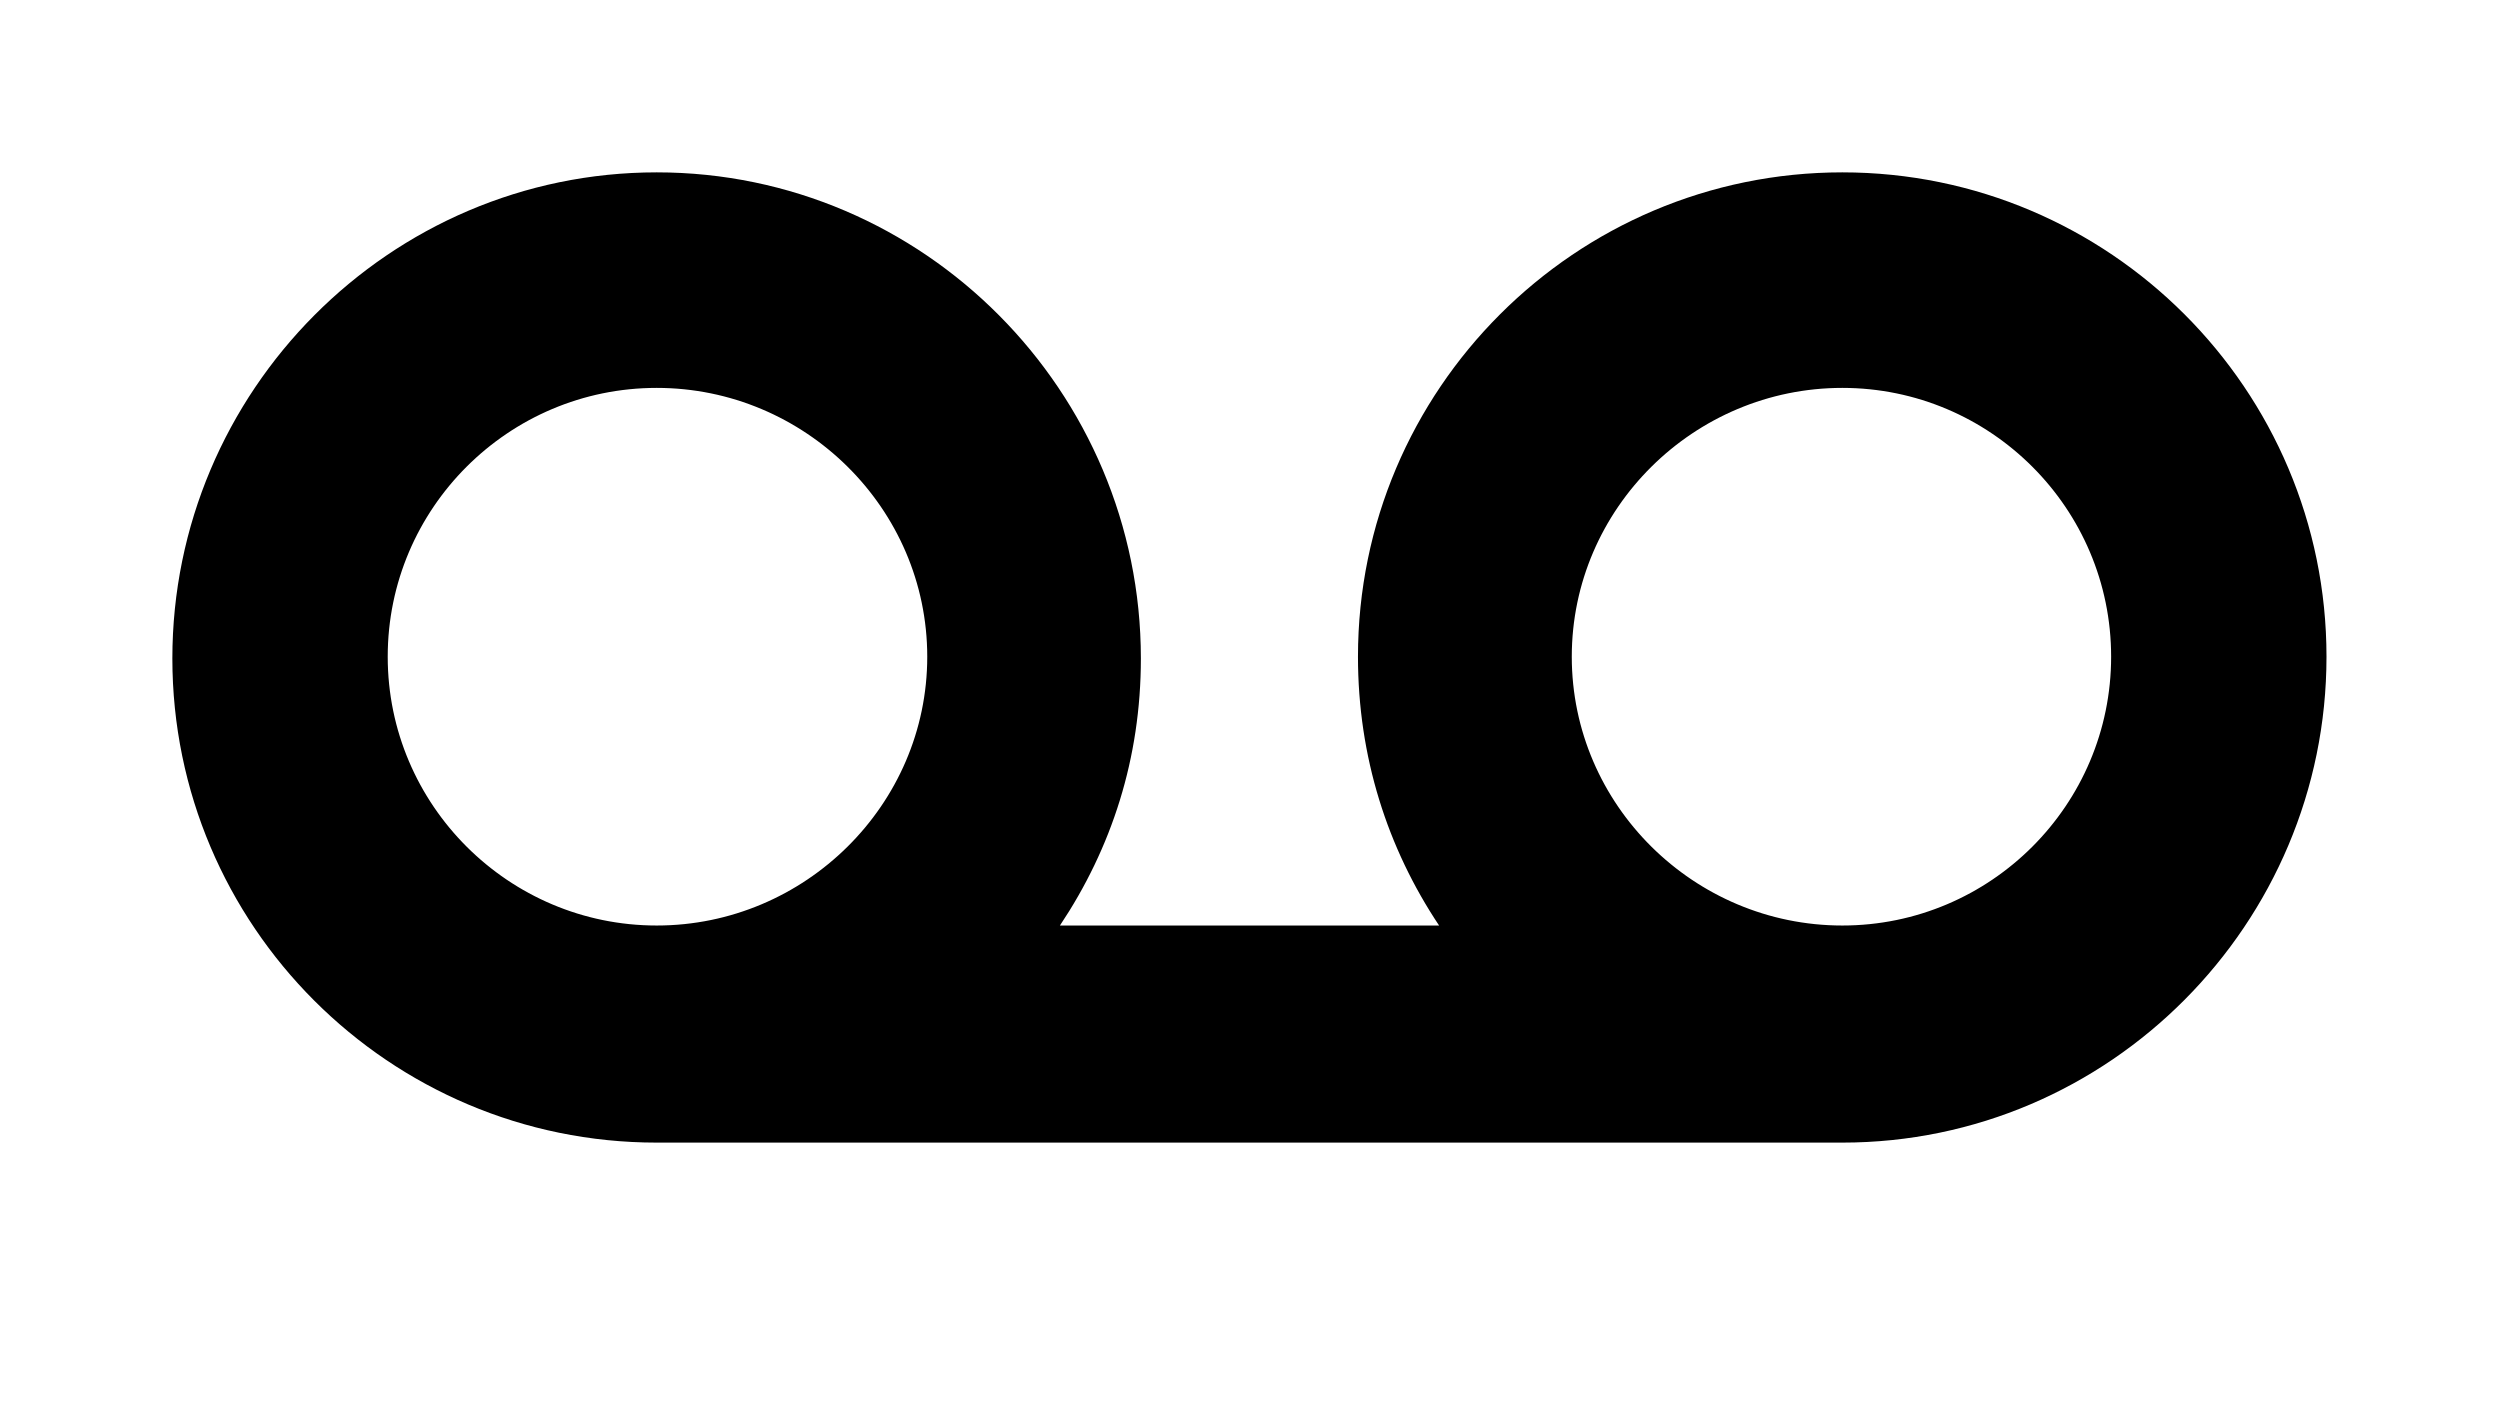
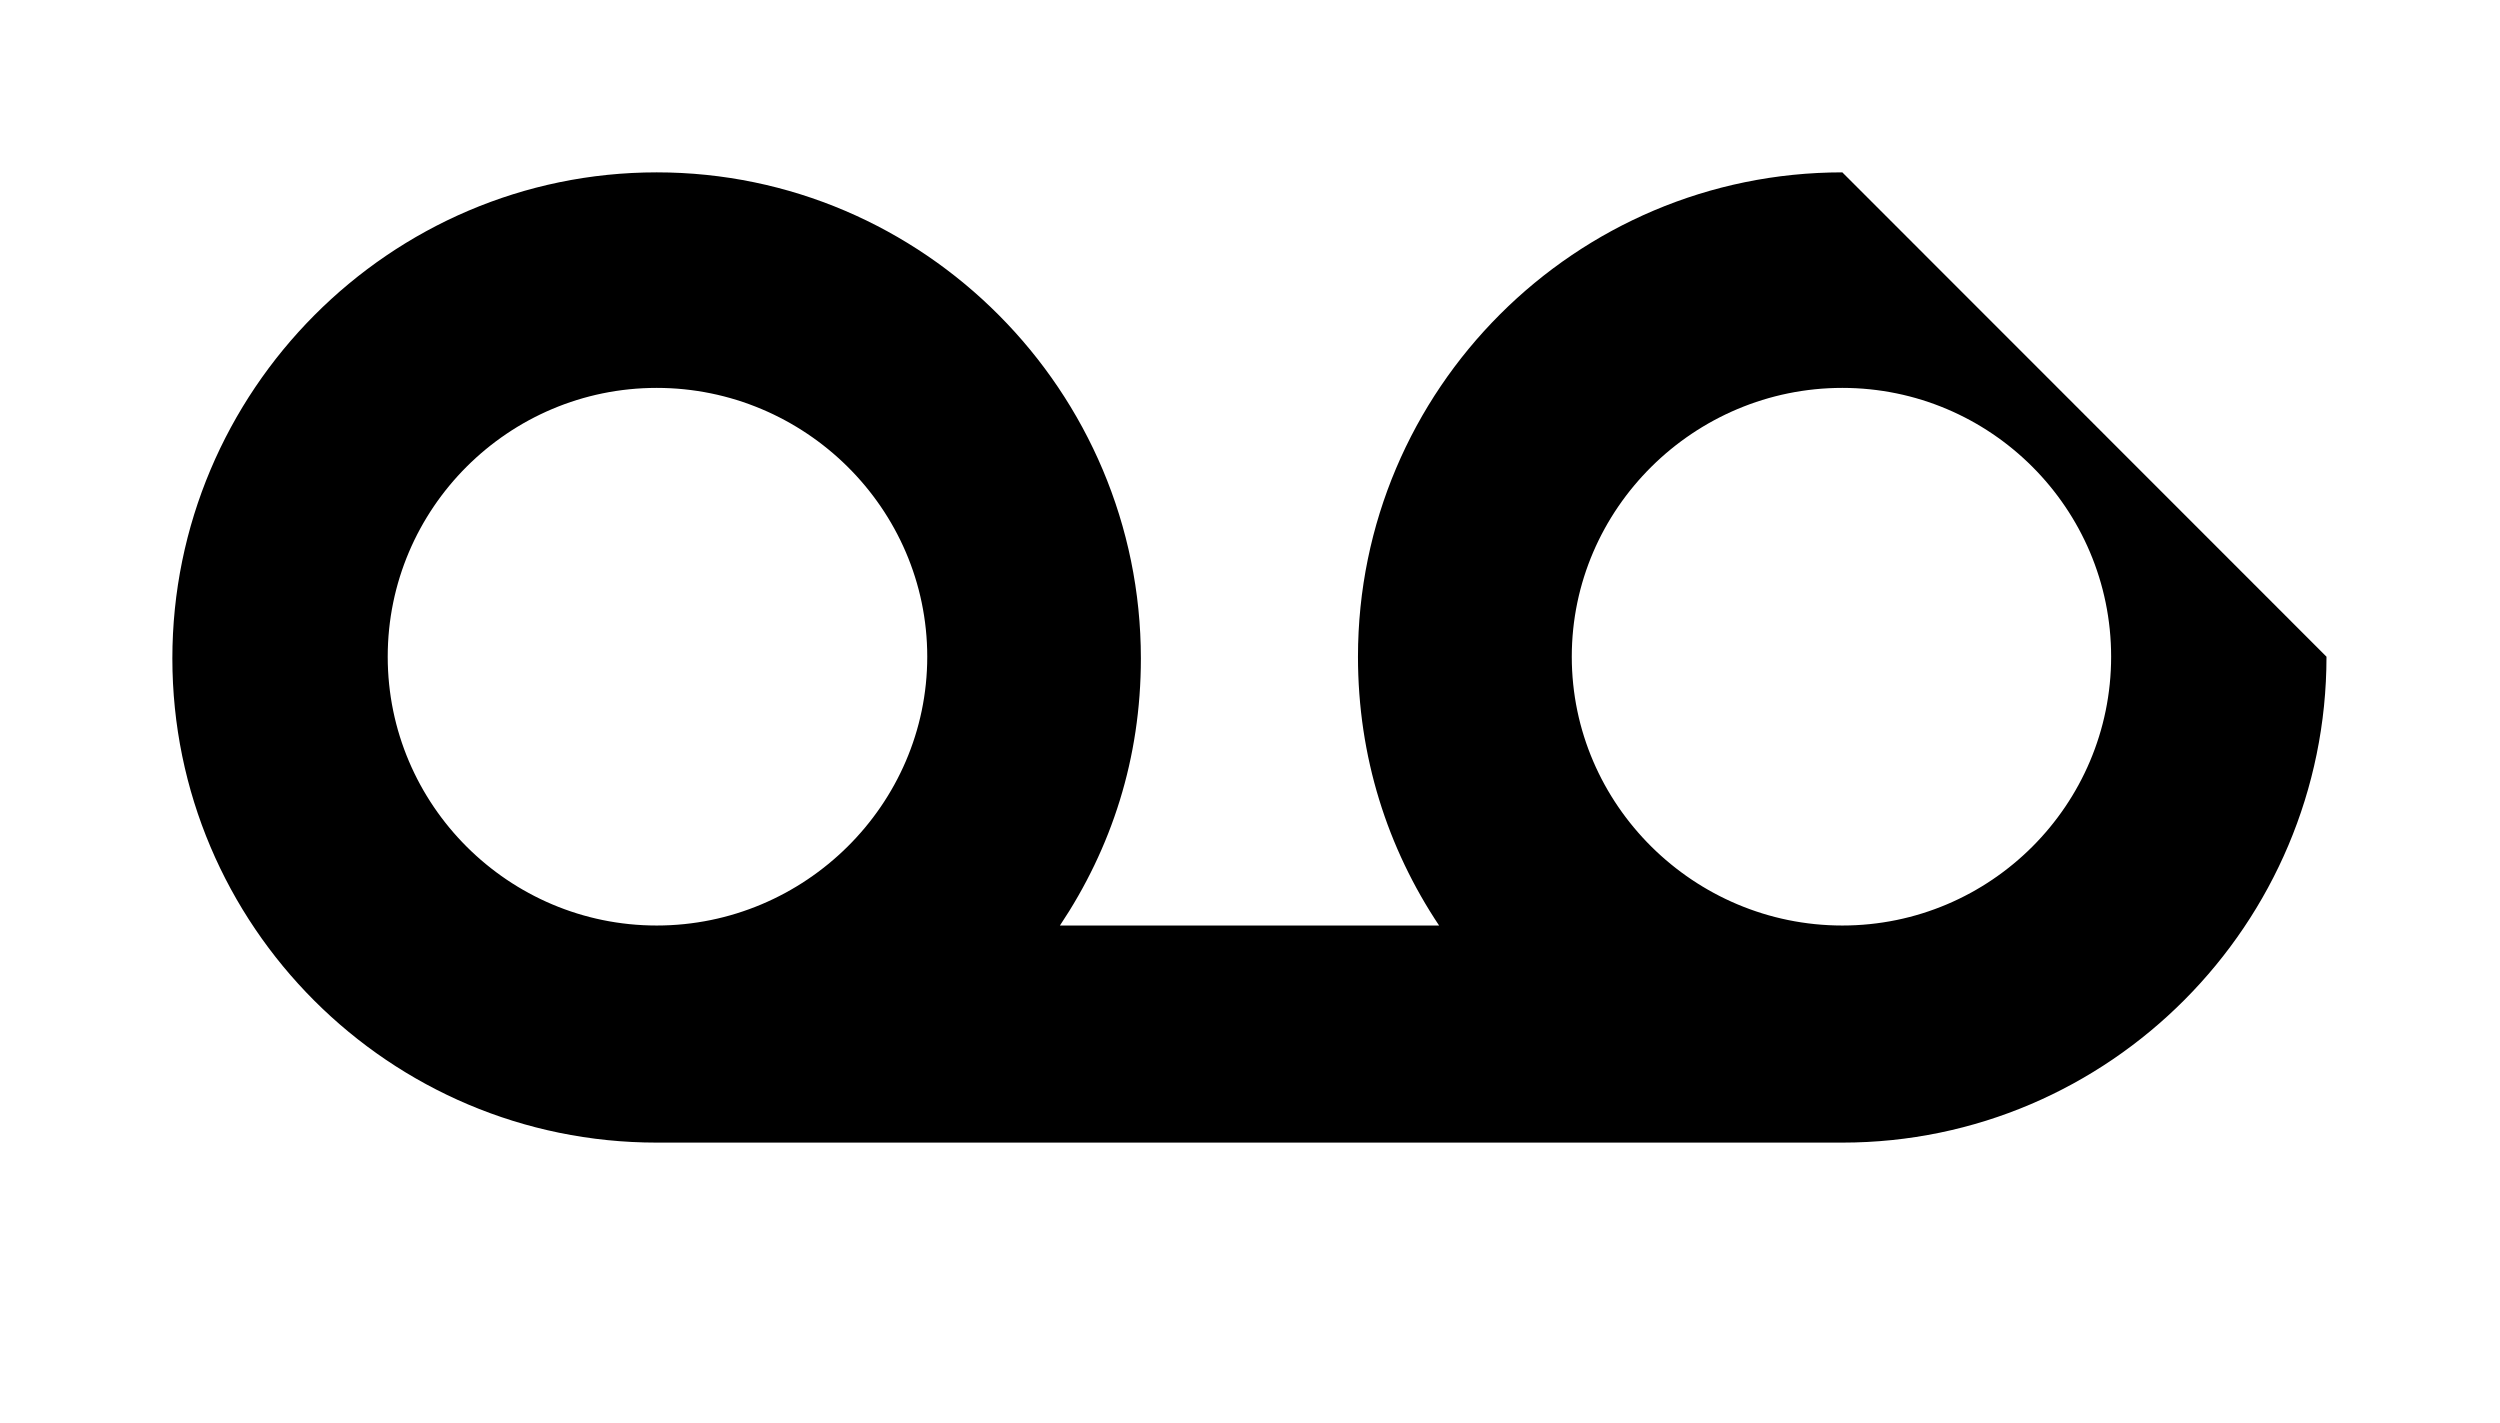
<svg xmlns="http://www.w3.org/2000/svg" xmlns:xlink="http://www.w3.org/1999/xlink" version="1.1" viewBox="-280.066 -280.066 56.22 32">
  <title>\faVoicemail</title>
  <desc Packages="" />
  <defs>
-     <path id="g0-203" d="M9.654-6.227C8.11-6.227 6.854-4.971 6.854-3.427C6.854-2.849 7.024-2.321 7.323-1.873H5.131C5.43-2.321 5.599-2.839 5.599-3.417C5.599-4.961 4.344-6.227 2.8-6.227S0-4.961 0-3.417S1.255-.618 2.8-.618H9.654C11.198-.618 12.453-1.883 12.453-3.427S11.198-6.227 9.654-6.227ZM1.245-3.427C1.245-4.284 1.943-4.981 2.8-4.981S4.364-4.284 4.364-3.427S3.656-1.873 2.8-1.873S1.245-2.57 1.245-3.427ZM9.654-1.873C8.797-1.873 8.09-2.57 8.09-3.427S8.797-4.981 9.654-4.981S11.208-4.284 11.208-3.427S10.511-1.873 9.654-1.873Z" />
+     <path id="g0-203" d="M9.654-6.227C8.11-6.227 6.854-4.971 6.854-3.427C6.854-2.849 7.024-2.321 7.323-1.873H5.131C5.43-2.321 5.599-2.839 5.599-3.417C5.599-4.961 4.344-6.227 2.8-6.227S0-4.961 0-3.417S1.255-.618 2.8-.618H9.654C11.198-.618 12.453-1.883 12.453-3.427ZM1.245-3.427C1.245-4.284 1.943-4.981 2.8-4.981S4.364-4.284 4.364-3.427S3.656-1.873 2.8-1.873S1.245-2.57 1.245-3.427ZM9.654-1.873C8.797-1.873 8.09-2.57 8.09-3.427S8.797-4.981 9.654-4.981S11.208-4.284 11.208-3.427S10.511-1.873 9.654-1.873Z" />
  </defs>
  <g id="page1" transform="scale(3.89)">
    <use x="-71" y="-64.773" xlink:href="#g0-203" />
  </g>
</svg>